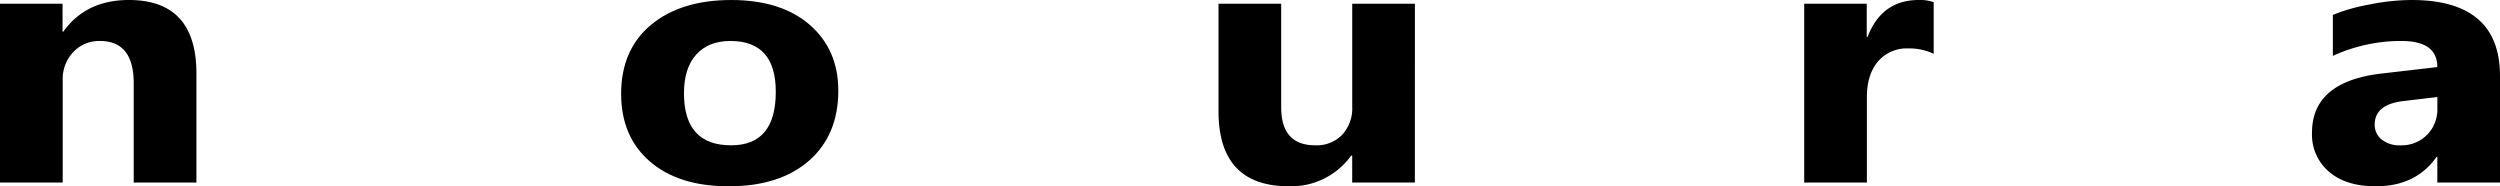
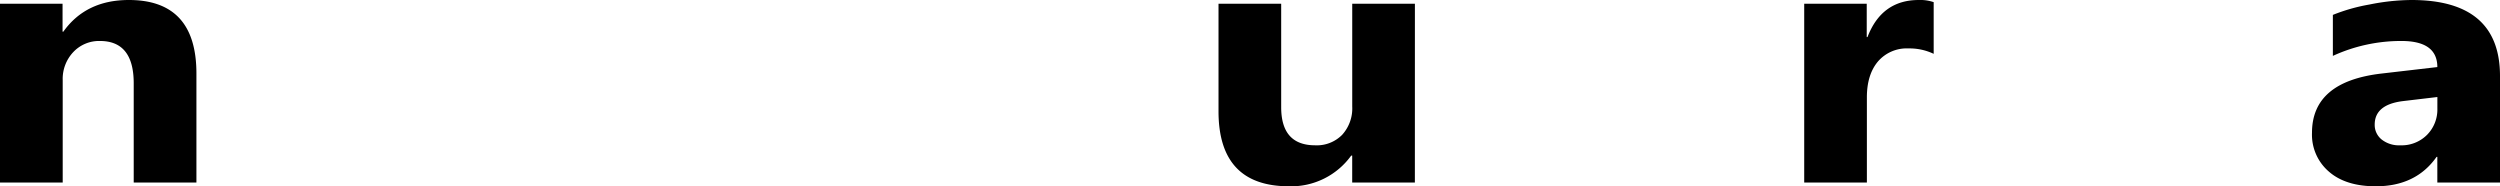
<svg xmlns="http://www.w3.org/2000/svg" viewBox="0 0 671 50">
  <defs>
    <style>.cls-1{fill-rule:evenodd;}</style>
  </defs>
  <title>logo</title>
  <g id="レイヤー_2" data-name="レイヤー 2">
    <g id="レイヤー_1-2" data-name="レイヤー 1">
      <path class="cls-1" d="M52.72,19.72Q52.72,0,34.58,0,23.06,0,17,8.5h-.21V1H0V49H16.83V21.5A10.47,10.47,0,0,1,19.65,14a9.5,9.5,0,0,1,7.18-3q9,0,9.06,11.2V49H52.72Z" />
-       <path class="cls-1" d="M208.22,24.62q0,14.4-12,14.38-12.65,0-12.64-14,0-6.69,3.28-10.35T196.07,11Q208.22,11,208.22,24.62Zm8.95,18.49Q225,36.21,225,24.34q0-11-7.64-17.65T196.35,0q-13.64,0-21.64,6.69t-8,18.5q0,11.46,7.71,18.14T195.62,50Q209.28,50,217.17,43.11Z" />
      <path class="cls-1" d="M379.76,1H362.94V28.59a10.53,10.53,0,0,1-2.72,7.61A9.54,9.54,0,0,1,353,39c-6.1,0-9.13-3.41-9.13-10.22V1H327.05V29.87Q327.05,50,346,50a19.85,19.85,0,0,0,16.66-8.24h.27V49h16.82Z" />
      <path class="cls-1" d="M519,.58A11,11,0,0,0,515,0c-6.62,0-11.22,3.31-13.76,9.94h-.21V1H484.25V49h16.82V26.14q0-6.08,2.95-9.61A10.16,10.16,0,0,1,512.24,13,15,15,0,0,1,519,14.45Z" />
      <path class="cls-1" d="M651.41,36.2a9.61,9.61,0,0,1-7.18,2.8,7.51,7.51,0,0,1-5-1.56,5,5,0,0,1-1.86-4q0-5.38,7.62-6.31l9.2-1.09v3.14A9.64,9.64,0,0,1,651.41,36.2ZM671,20.4Q671,0,647.24,0a58.68,58.68,0,0,0-11.32,1.22A48.22,48.22,0,0,0,626.14,4V15a43.78,43.78,0,0,1,18.42-4q9.62,0,9.62,7l-14.82,1.72q-18.83,2.13-18.82,15.92a13.05,13.05,0,0,0,4.57,10.45c3,2.61,7.22,3.91,12.55,3.91q10.77,0,16.31-7.89h.21V49H671Z" />
    </g>
  </g>
</svg>